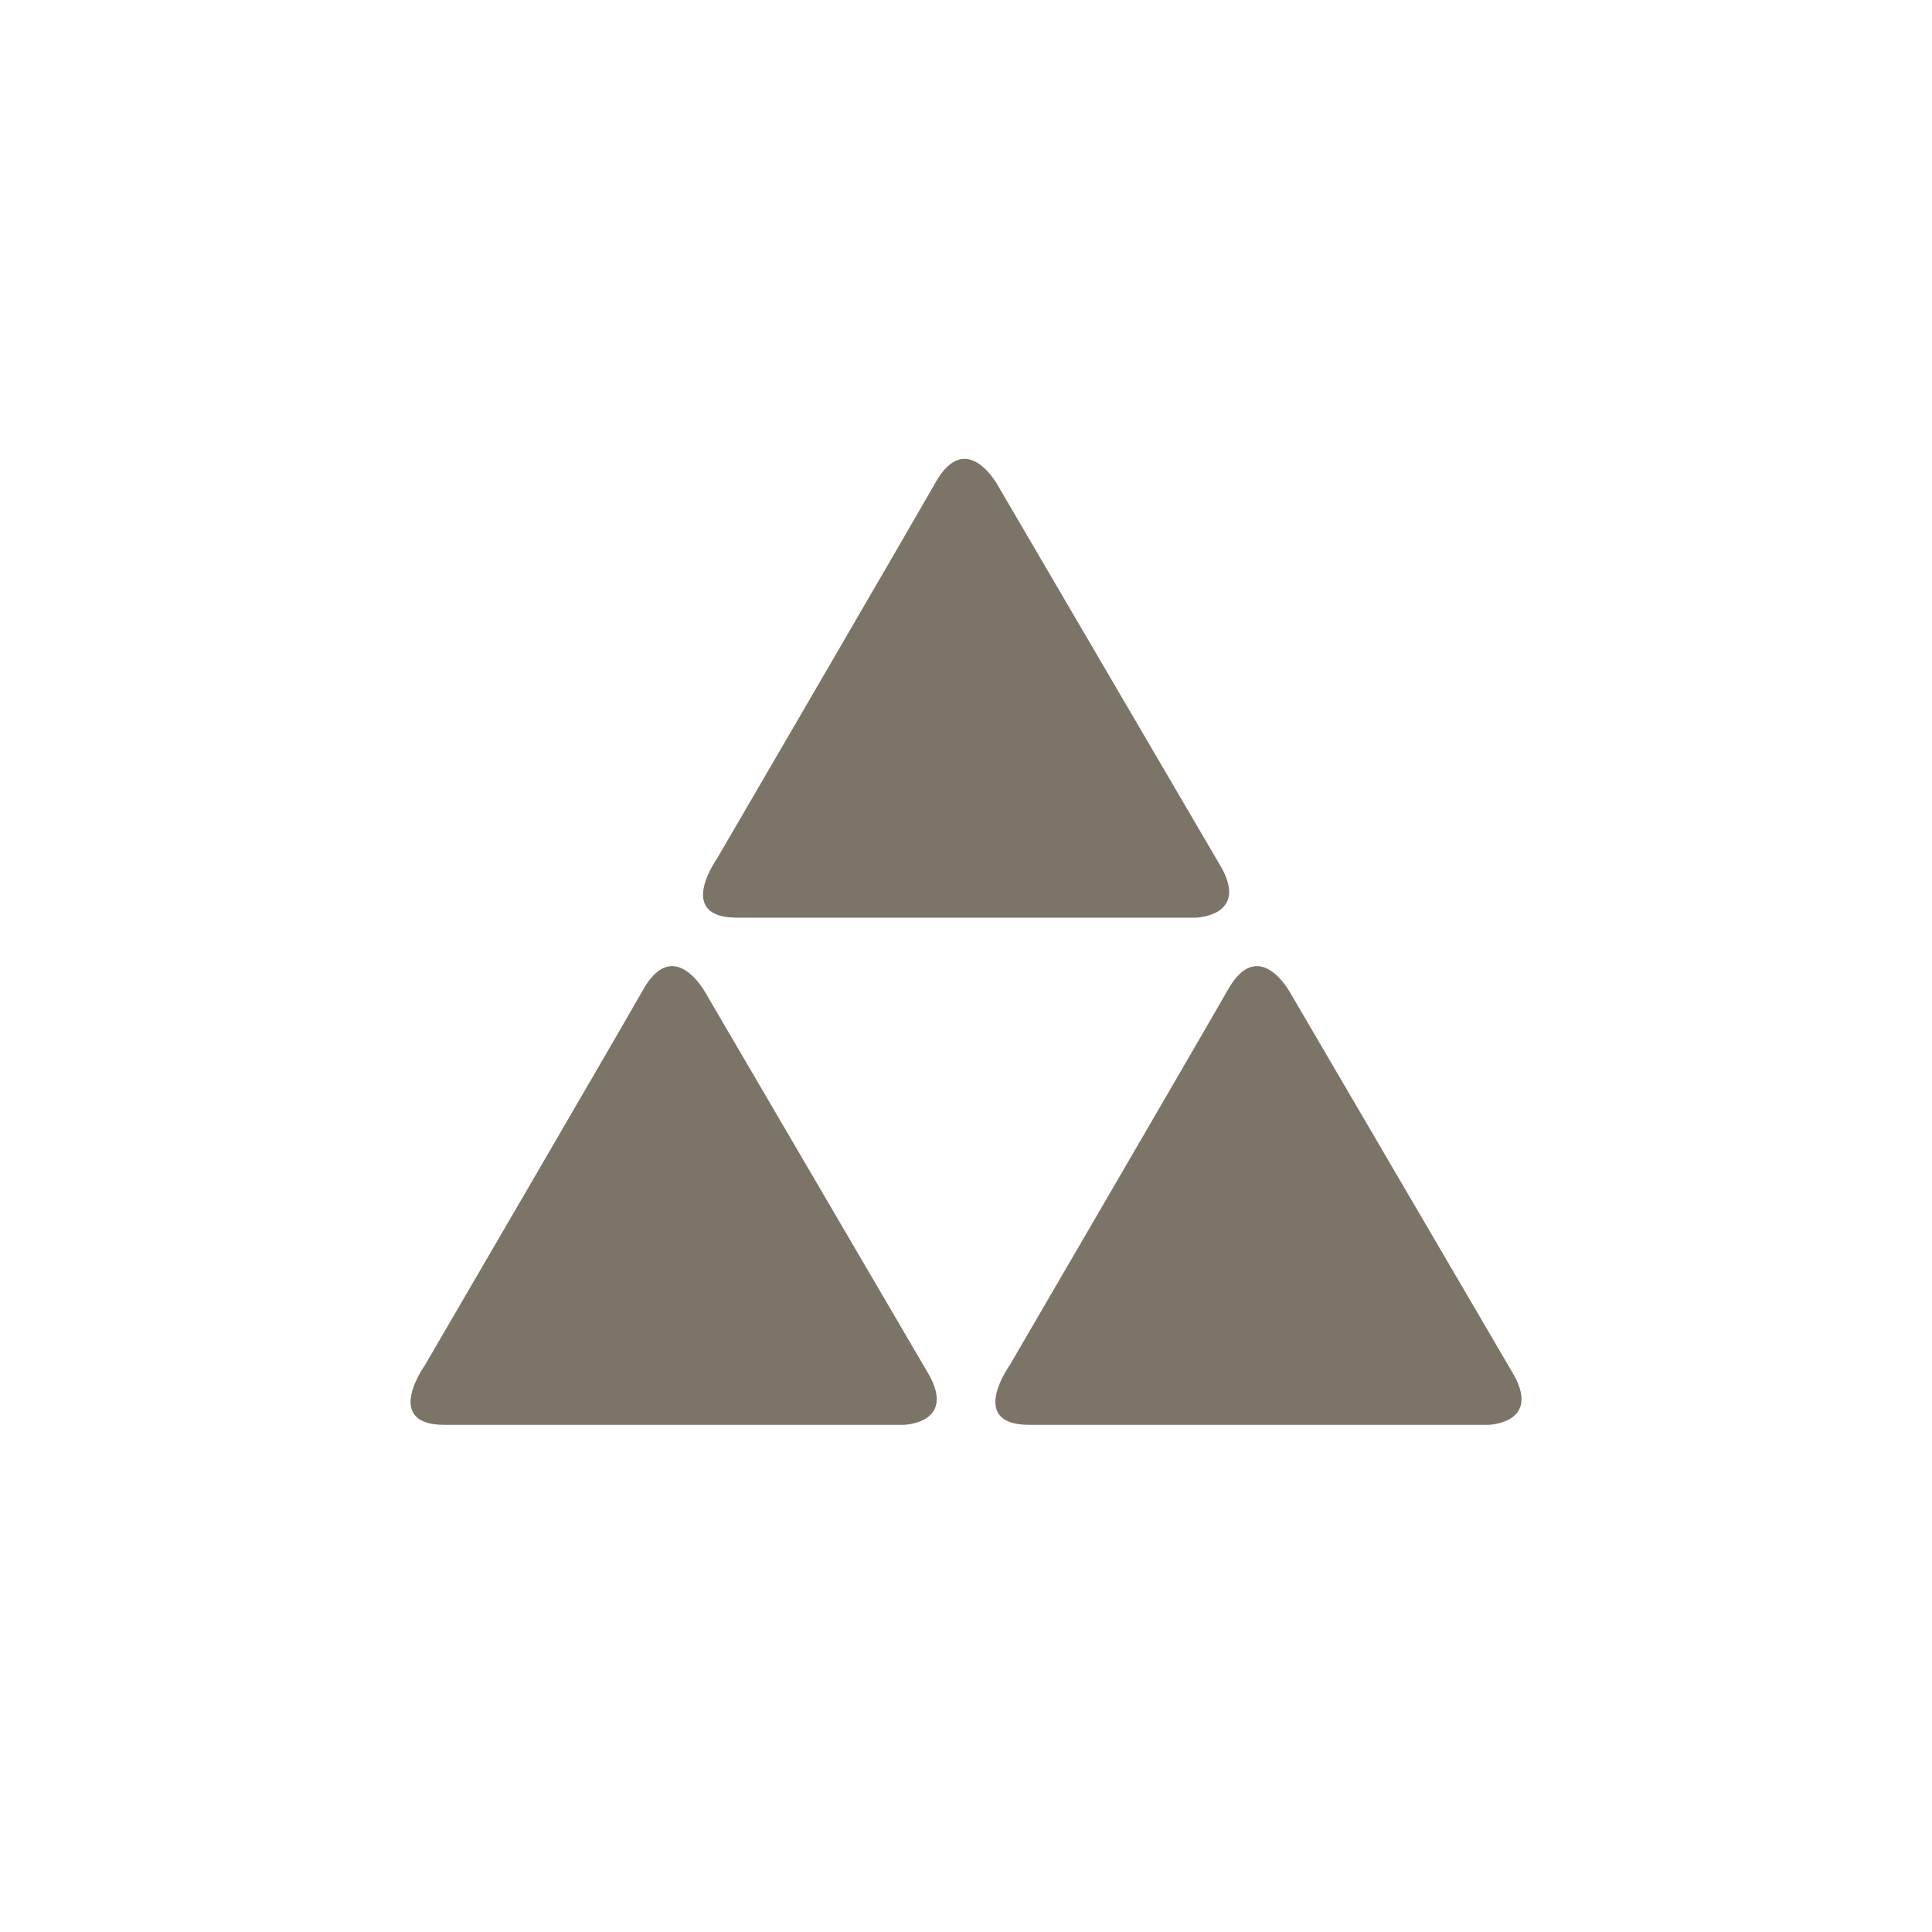
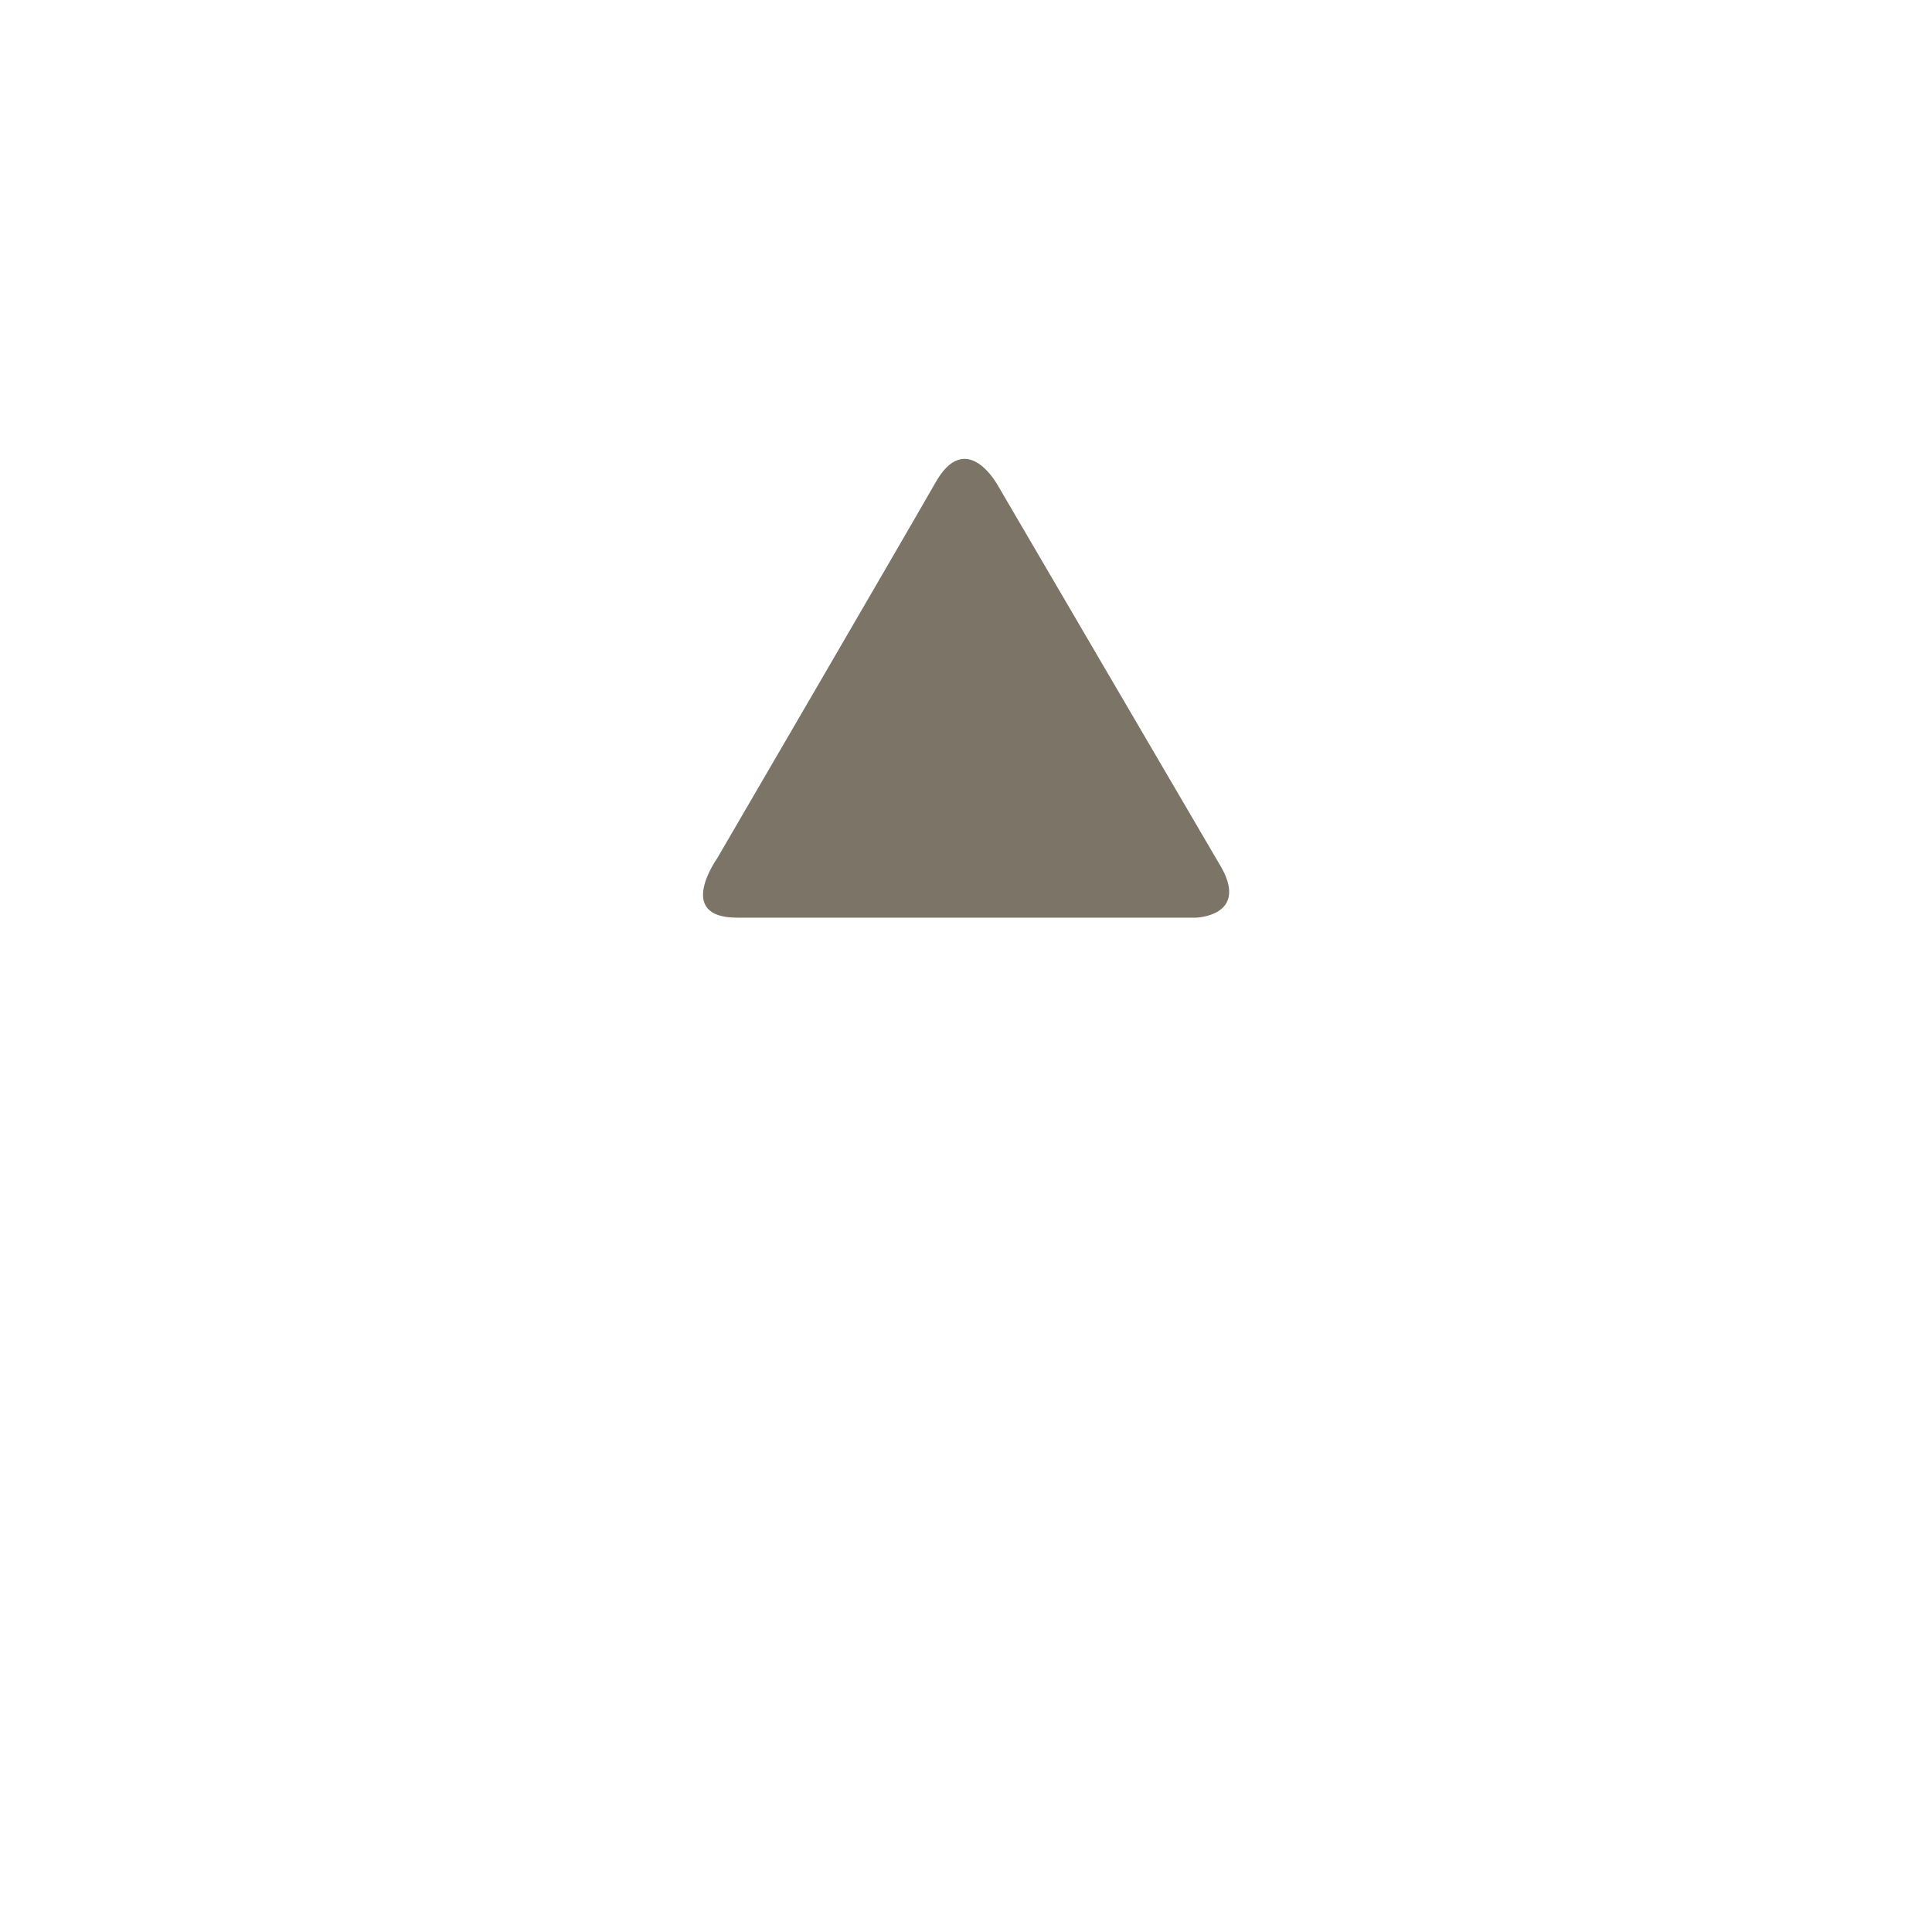
<svg xmlns="http://www.w3.org/2000/svg" width="40" height="40" viewBox="0 0 40 40" fill="none">
-   <path d="M21.309 29.5H30.816C30.816 29.5 31.883 29.473 31.355 28.488C30.787 27.515 26.71 20.549 26.71 20.549C26.71 20.549 26.058 19.348 25.414 20.506C24.744 21.678 20.901 28.272 20.901 28.272C20.901 28.272 20.022 29.499 21.309 29.5Z" fill="#7D7468" />
-   <path d="M9.201 29.5H18.709C18.709 29.5 19.776 29.473 19.248 28.488C18.68 27.515 14.603 20.549 14.603 20.549C14.603 20.549 13.95 19.348 13.307 20.506C12.638 21.678 8.793 28.272 8.793 28.272C8.793 28.272 7.915 29.499 9.201 29.5Z" fill="#7D7468" />
  <path d="M15.256 18.999H24.762C24.762 18.999 25.83 18.97 25.302 17.985C24.734 17.015 20.657 10.047 20.657 10.047C20.657 10.047 20.005 8.846 19.361 10.004C18.692 11.175 14.848 17.771 14.848 17.771C14.848 17.771 13.97 18.998 15.256 18.999Z" fill="#7D7468" />
</svg>